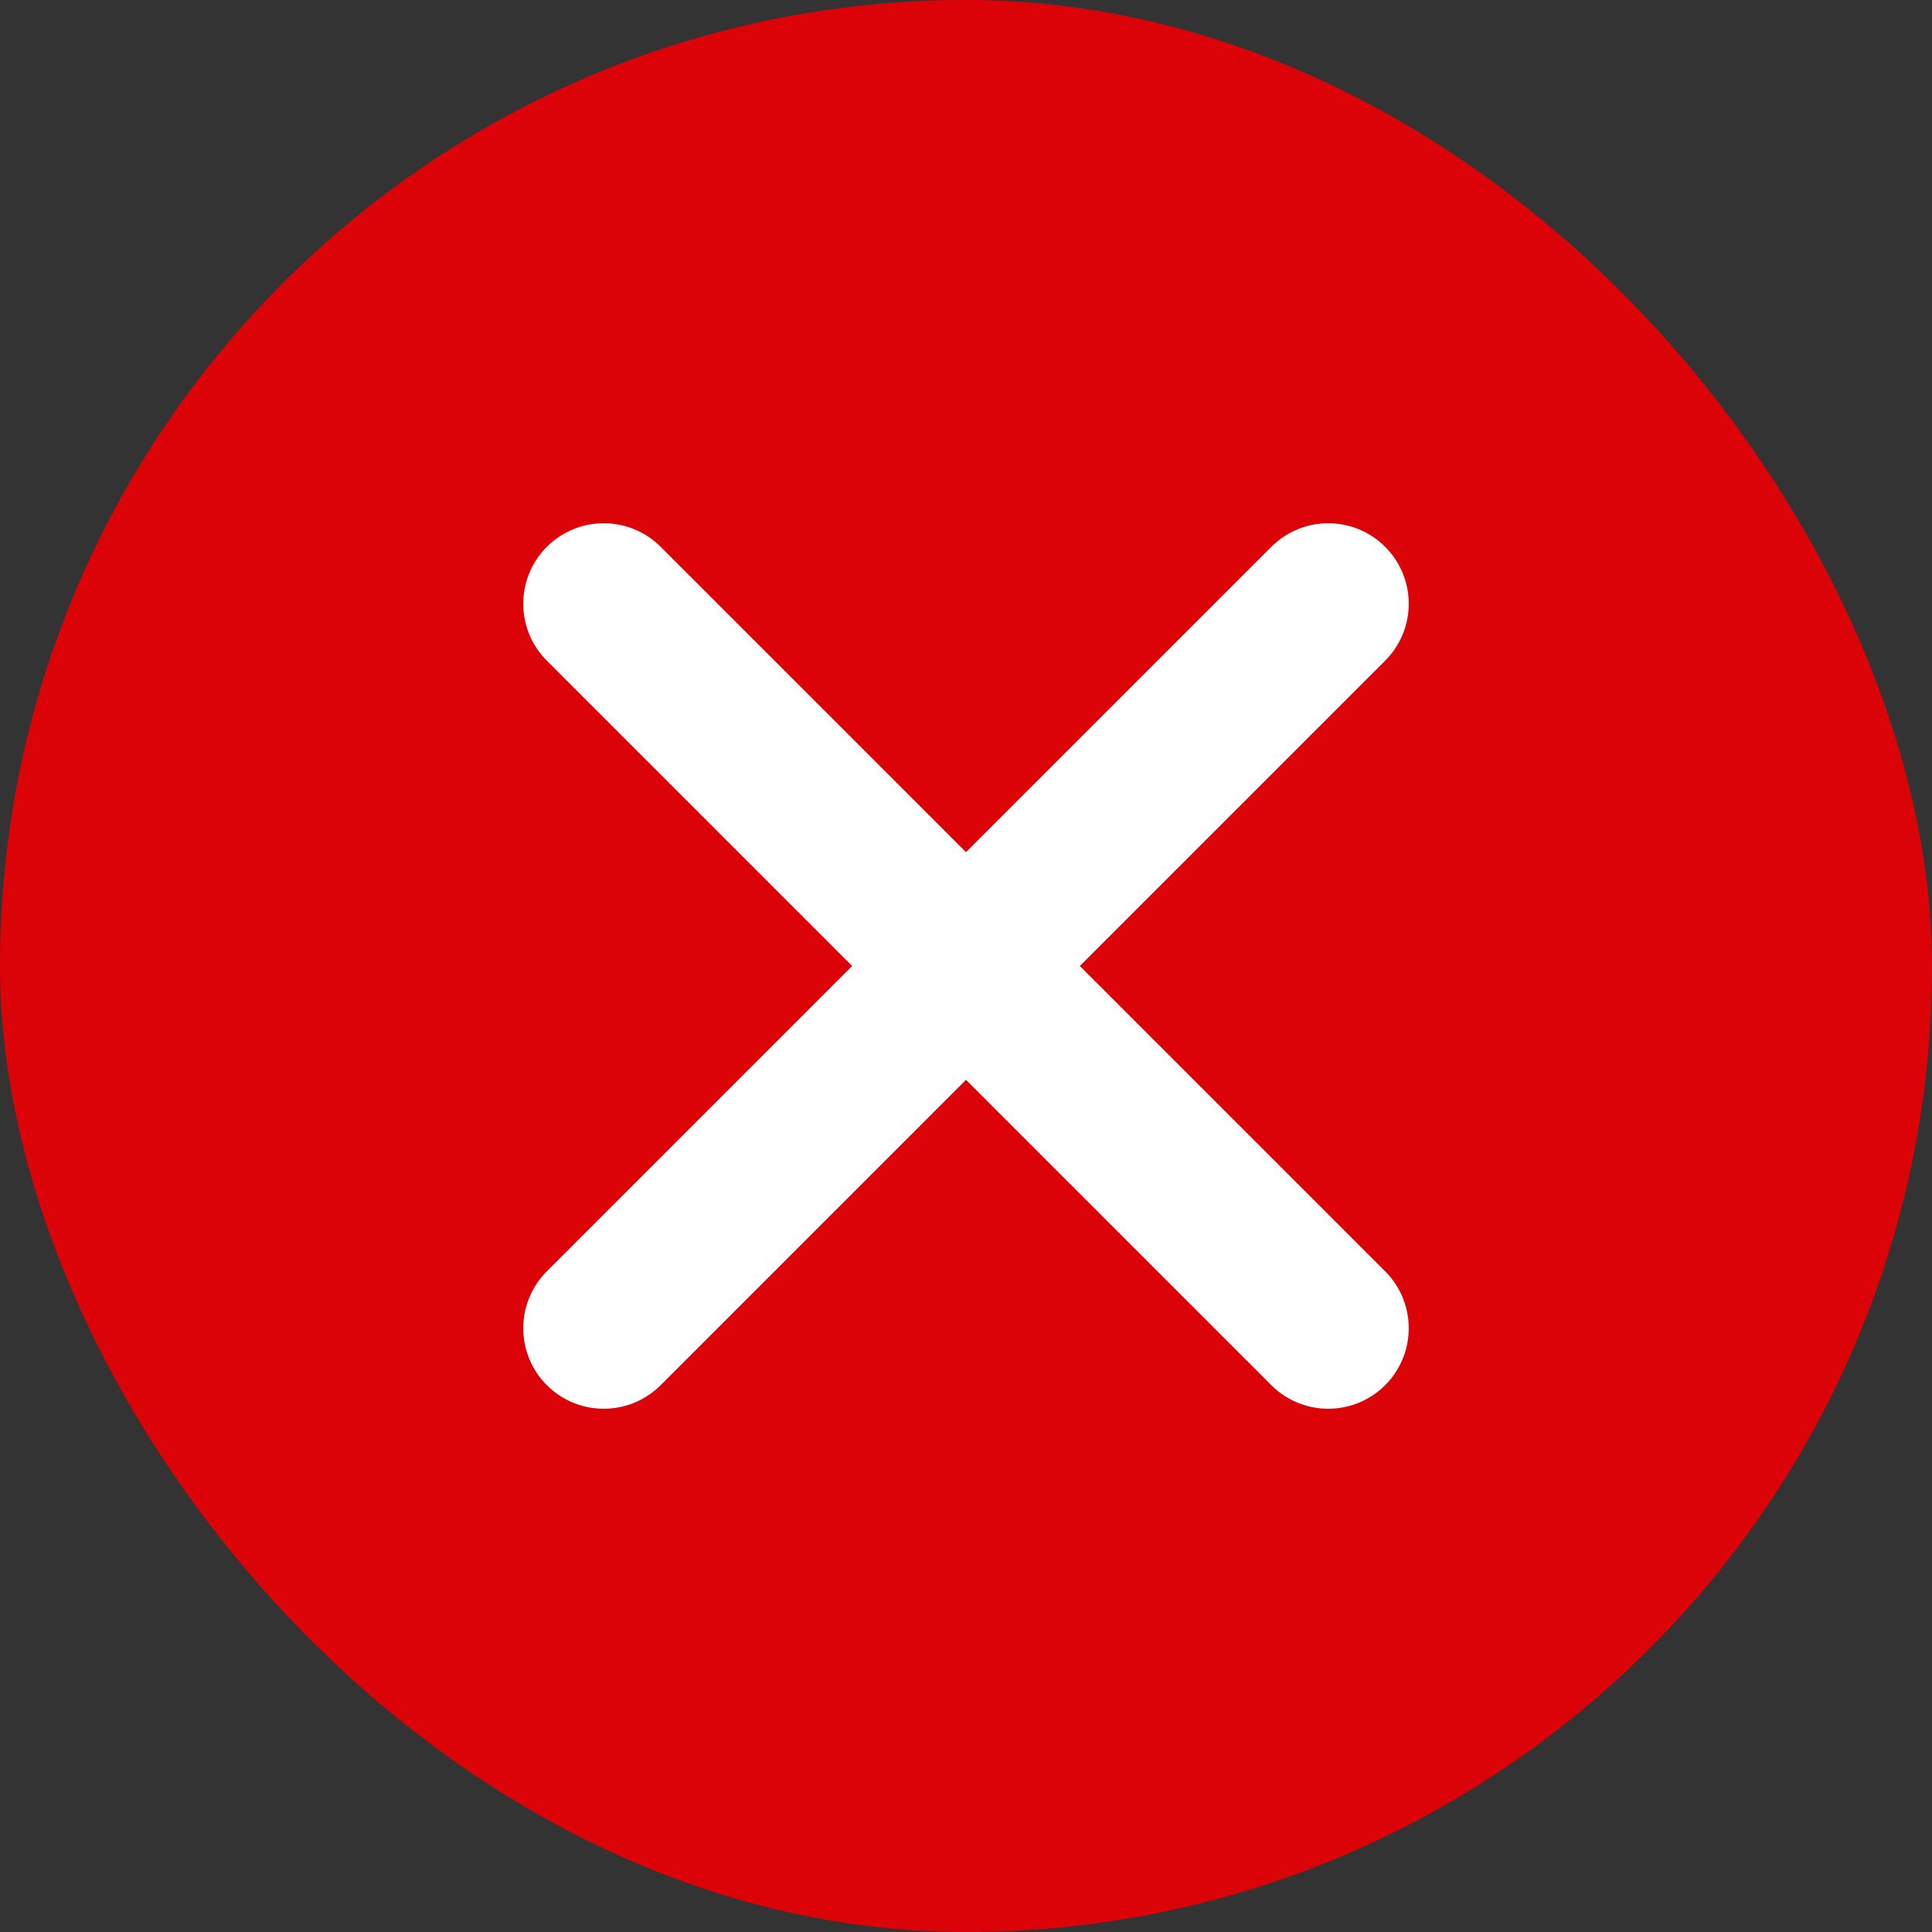
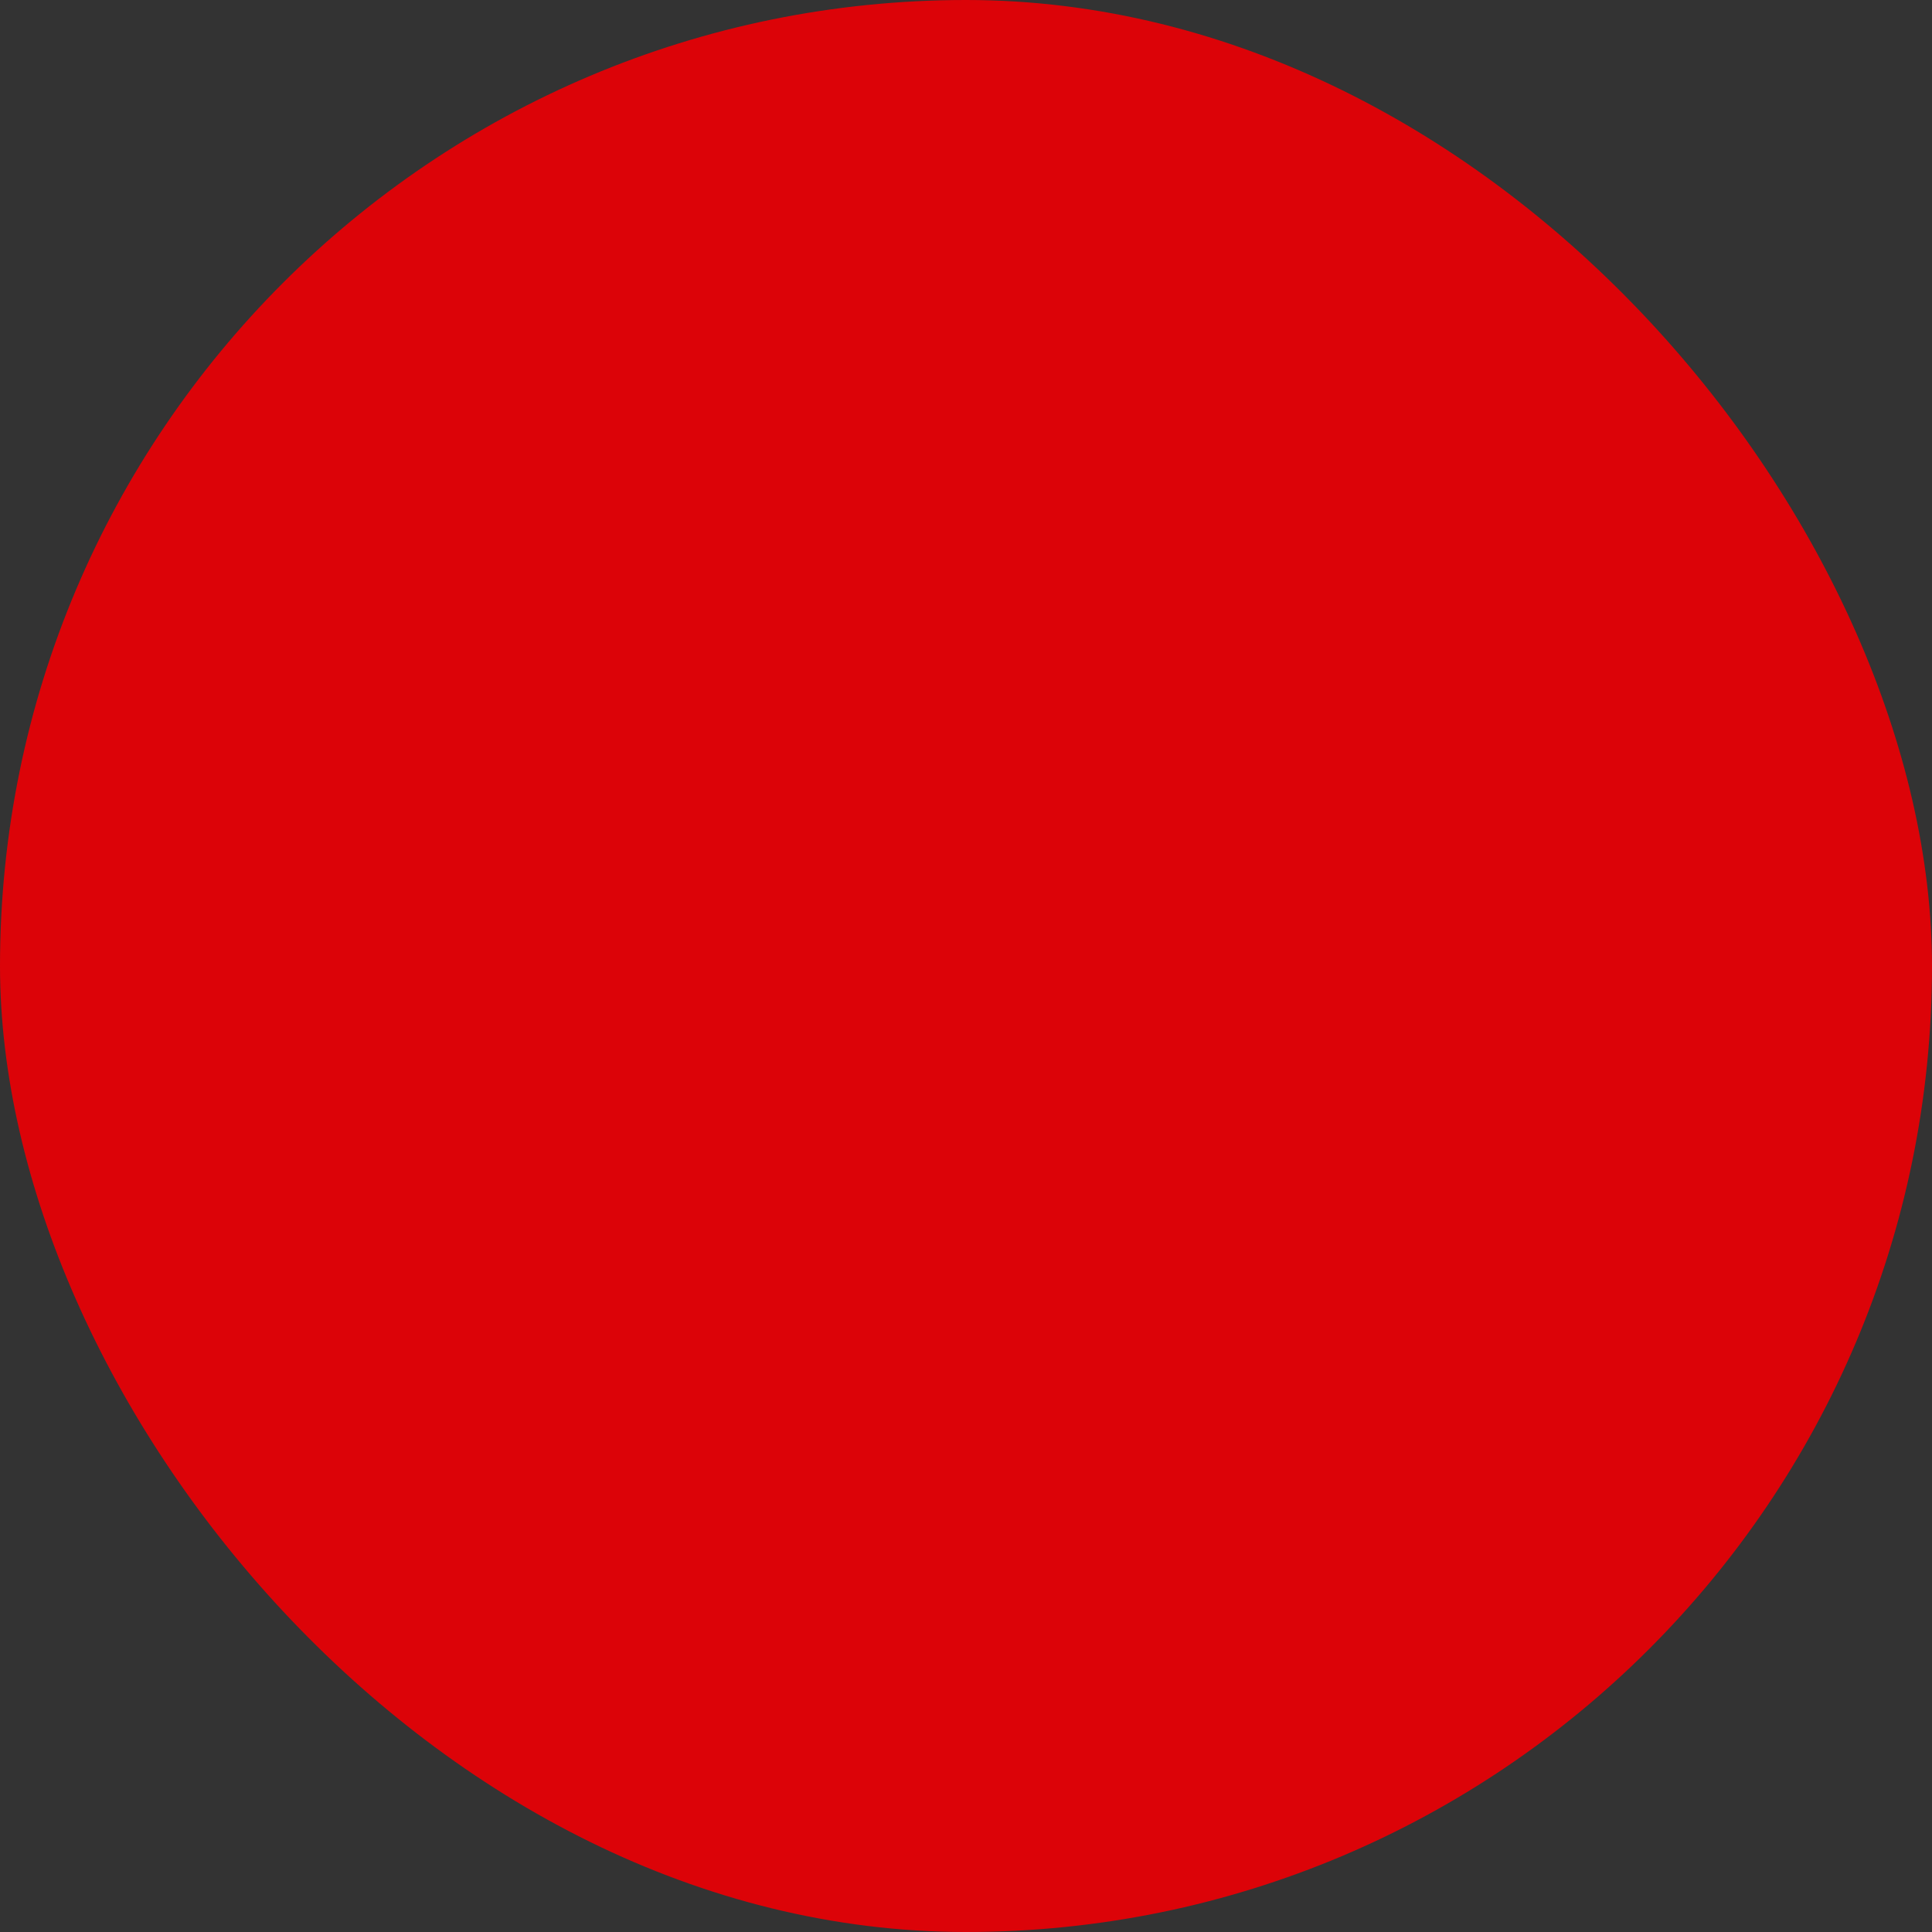
<svg xmlns="http://www.w3.org/2000/svg" width="30" height="30" viewBox="0 0 30 30" fill="none">
  <rect x="0" y="0" width="30" height="30" fill="#333333" stroke="none" />
  <rect width="30" height="30" rx="15" fill="#DC0308" />
  <g clip-path="url(#clip0_887_161)">
    <path d="M20.625 9.375L9.375 20.625" stroke="white" stroke-width="2.5" stroke-linecap="round" stroke-linejoin="round" />
    <path d="M20.625 20.625L9.375 9.375" stroke="white" stroke-width="2.5" stroke-linecap="round" stroke-linejoin="round" />
  </g>
  <defs>
    <clipPath id="clip0_887_161">
-       <rect width="20" height="20" fill="white" transform="translate(5 5)" />
-     </clipPath>
+       </clipPath>
  </defs>
</svg>